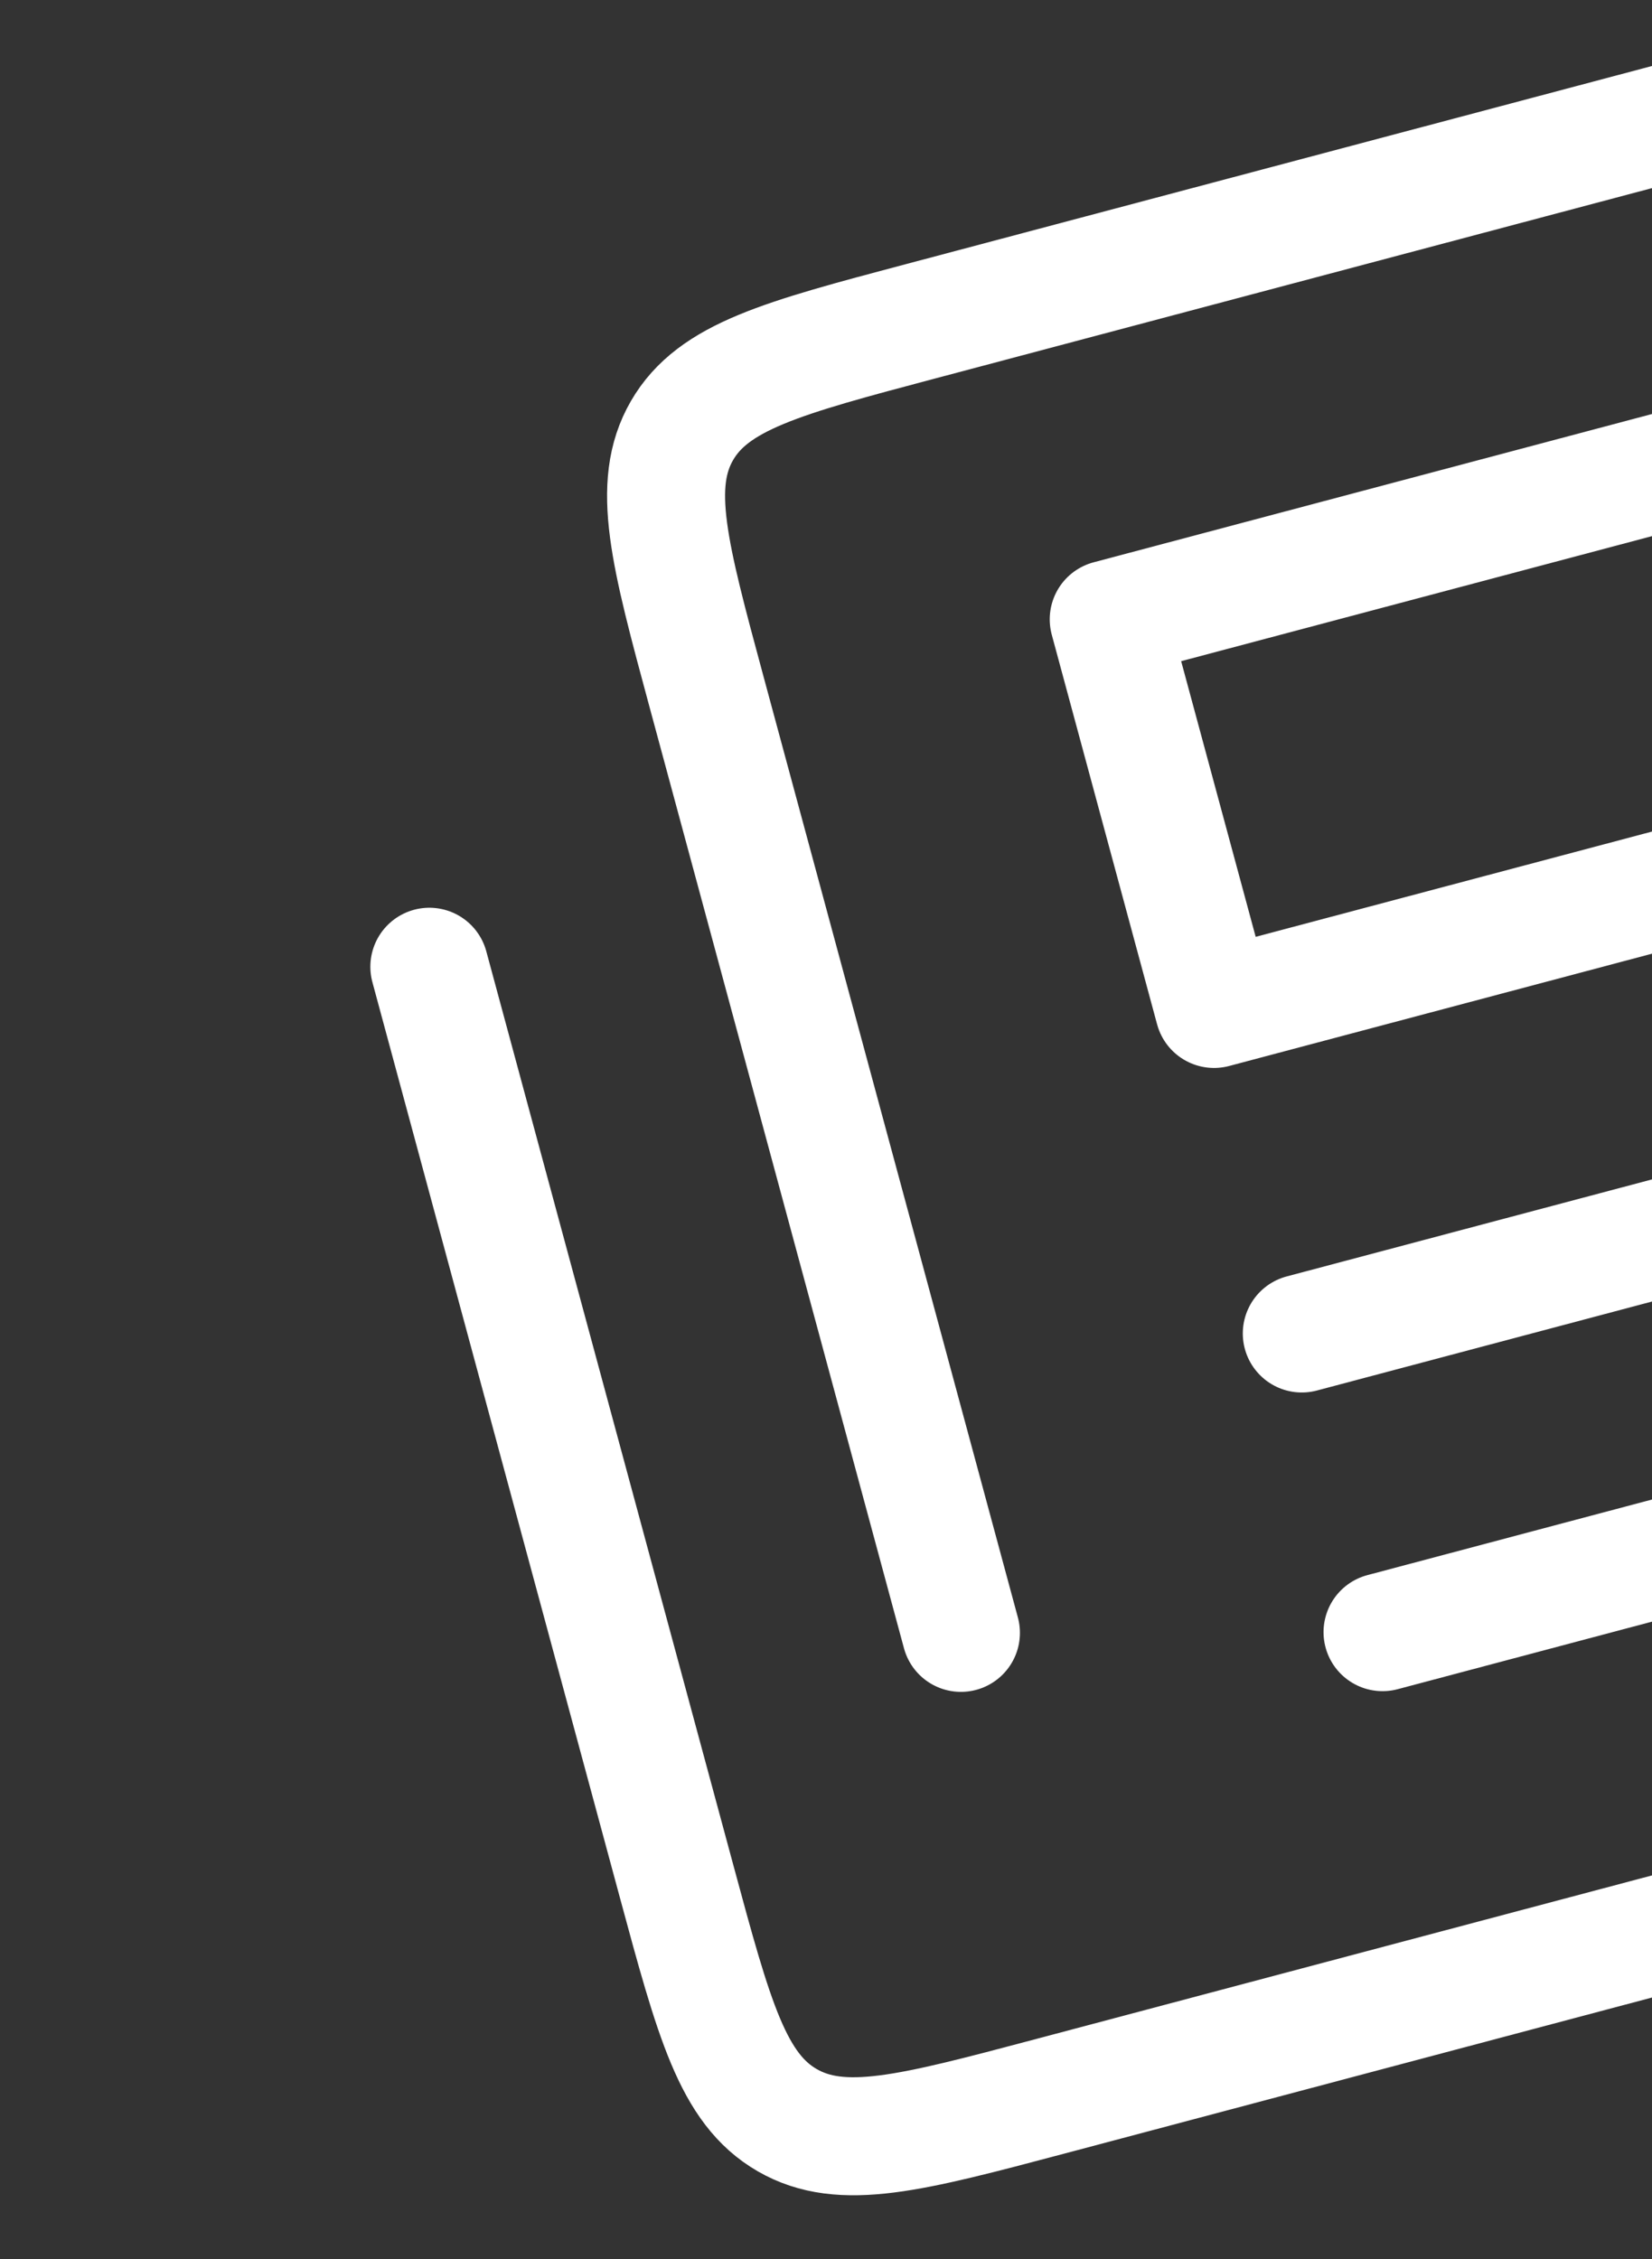
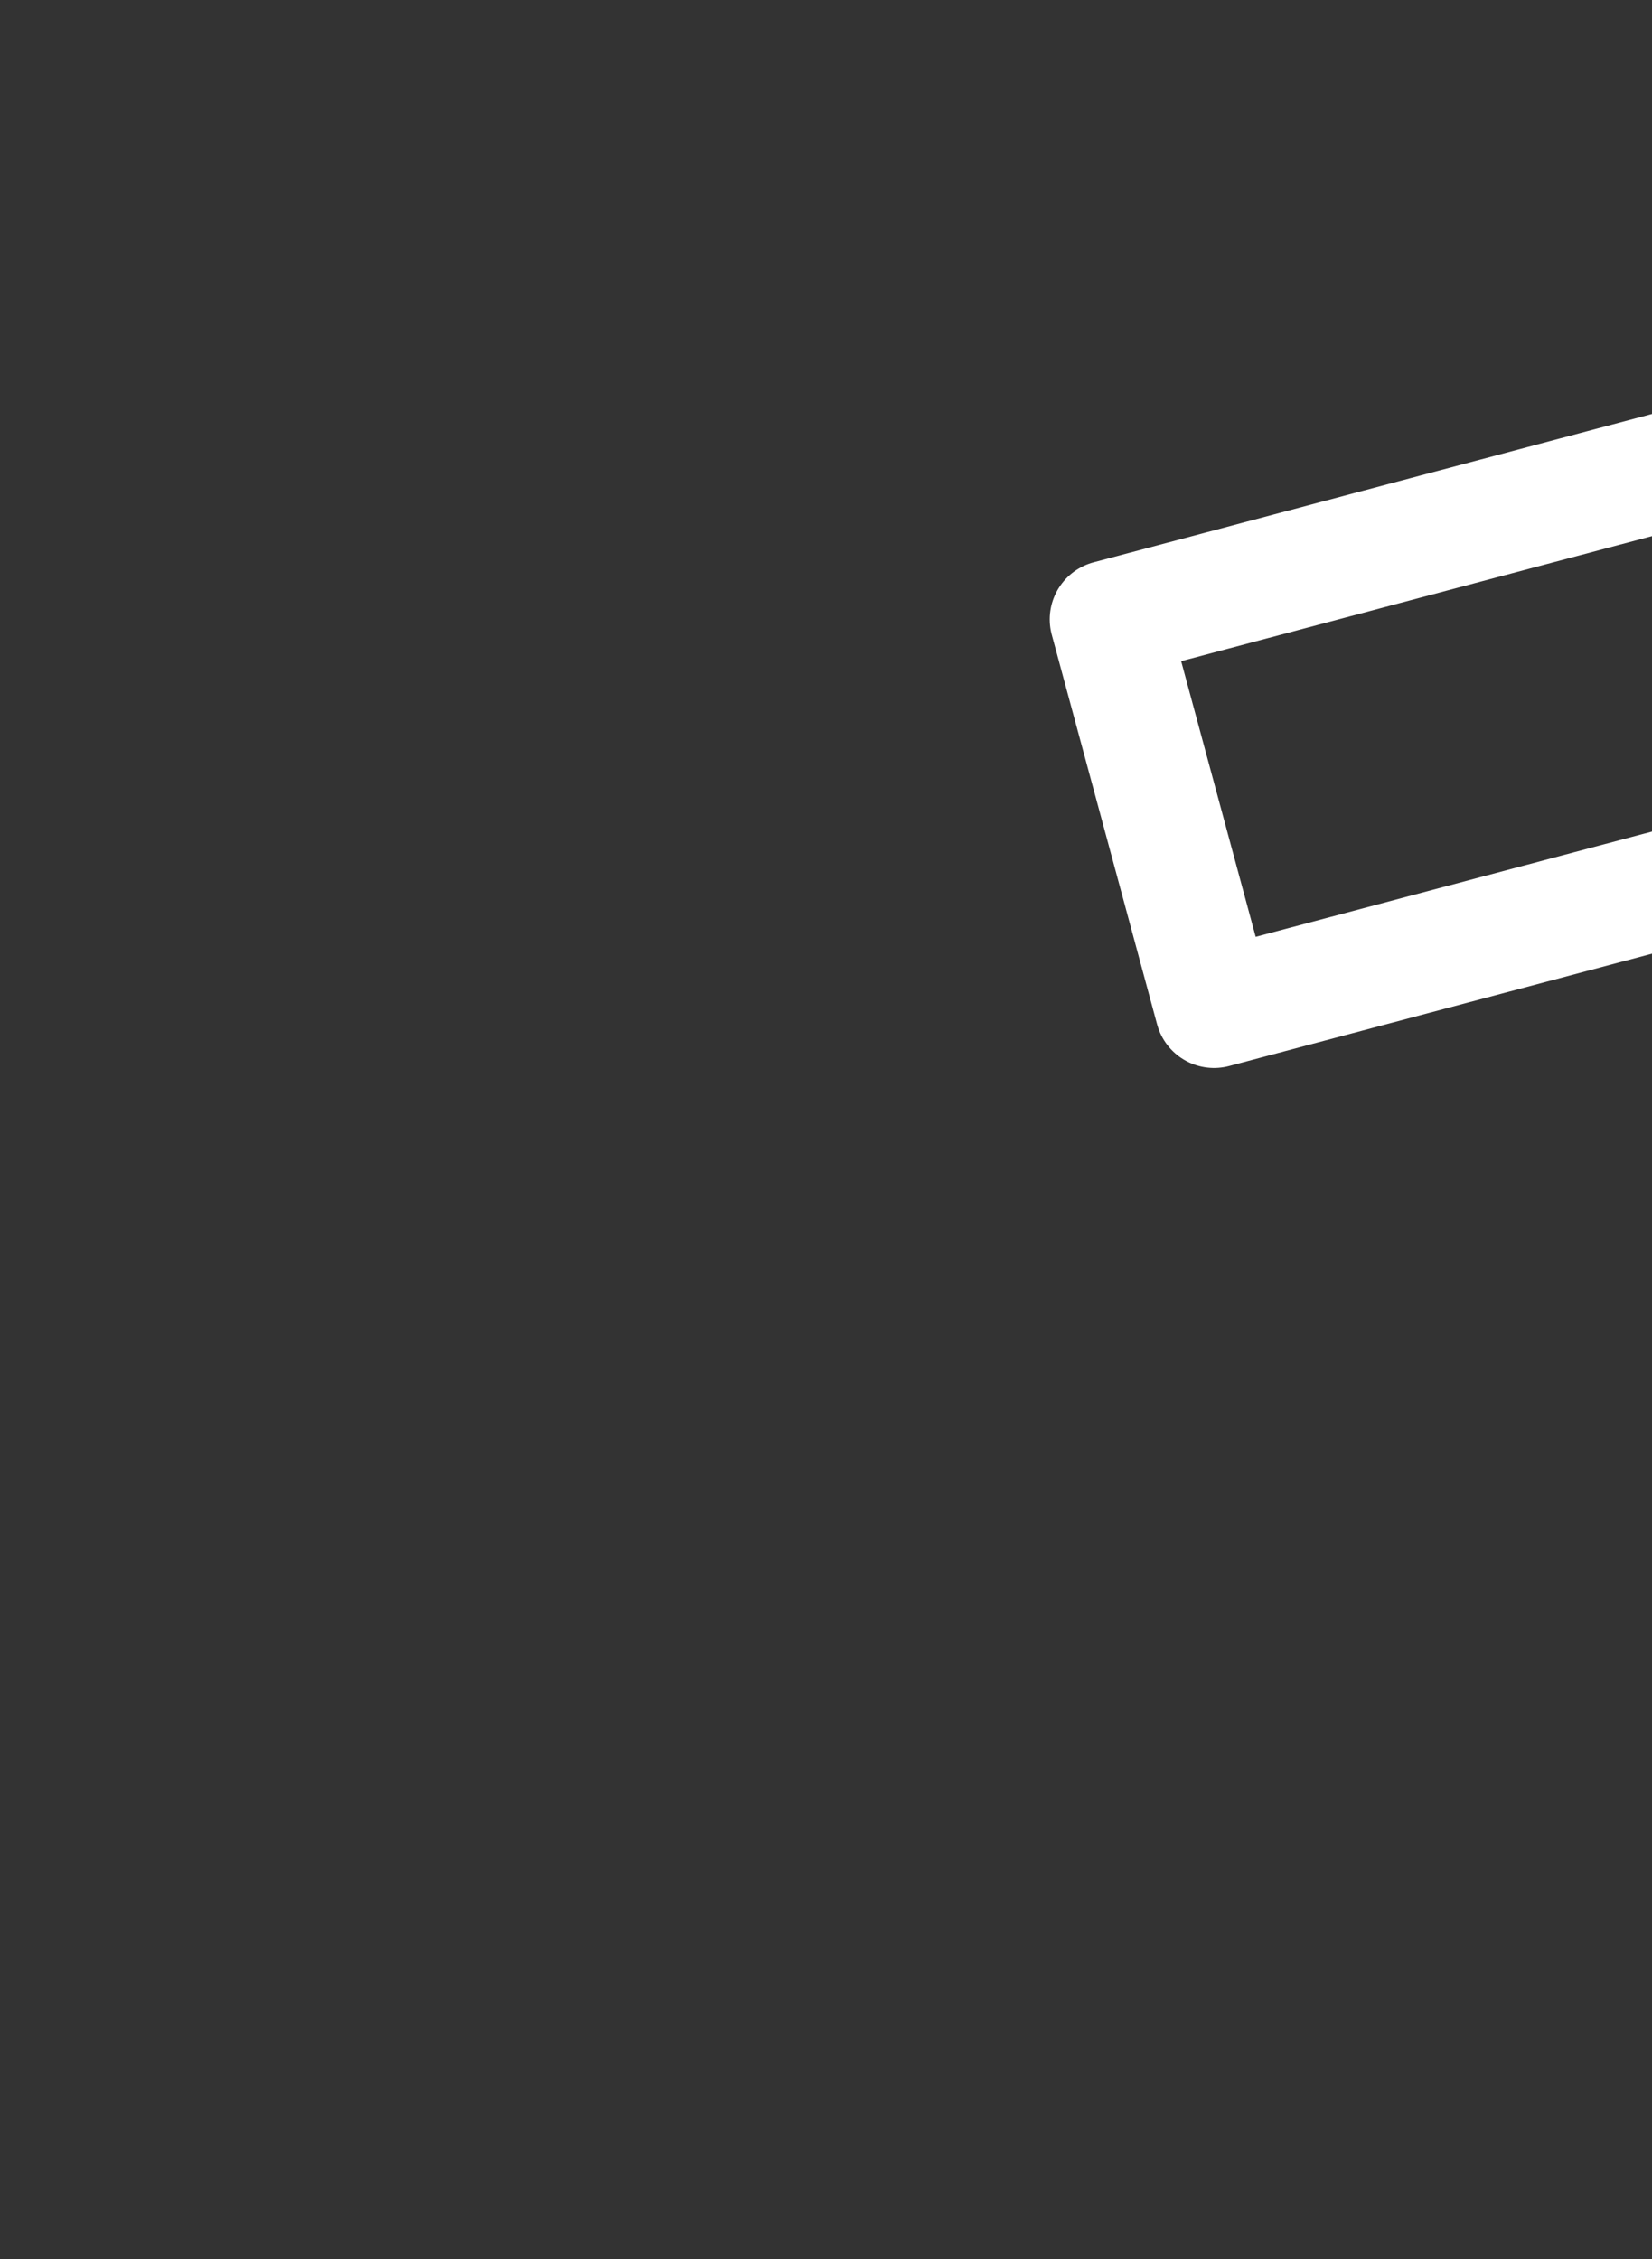
<svg xmlns="http://www.w3.org/2000/svg" width="98" height="134" viewBox="0 0 98 134" fill="none">
  <rect x="0" y="0" width="98" height="134" fill="#333333" stroke="none" />
  <g>
-     <path d="M57.004 96.848L41.918 41.051C39.703 32.86 38.596 28.764 40.455 25.543C42.315 22.322 46.416 21.233 54.617 19.055L101.871 6.508C110.103 4.322 114.218 3.229 117.46 5.109C120.701 6.989 121.796 11.105 123.985 19.335L141.395 84.785C143.568 92.954 144.654 97.039 142.793 100.247C140.932 103.455 136.847 104.54 128.676 106.71L62.235 124.353C54.034 126.53 49.934 127.619 46.698 125.751C43.462 123.883 42.355 119.787 40.14 111.596L25.47 57.34" stroke="#ffffff" stroke-width="7" stroke-linecap="round" />
    <path d="M65.772 36.735L100.791 27.436L107.039 50.543L72.02 59.842L65.772 36.735Z" stroke="#ffffff" stroke-width="7" stroke-linecap="round" stroke-linejoin="round" />
-     <path d="M117.034 87.507L82.015 96.806M77.225 79.091L112.244 69.792" stroke="#ffffff" stroke-width="7" stroke-linecap="round" />
  </g>
</svg>